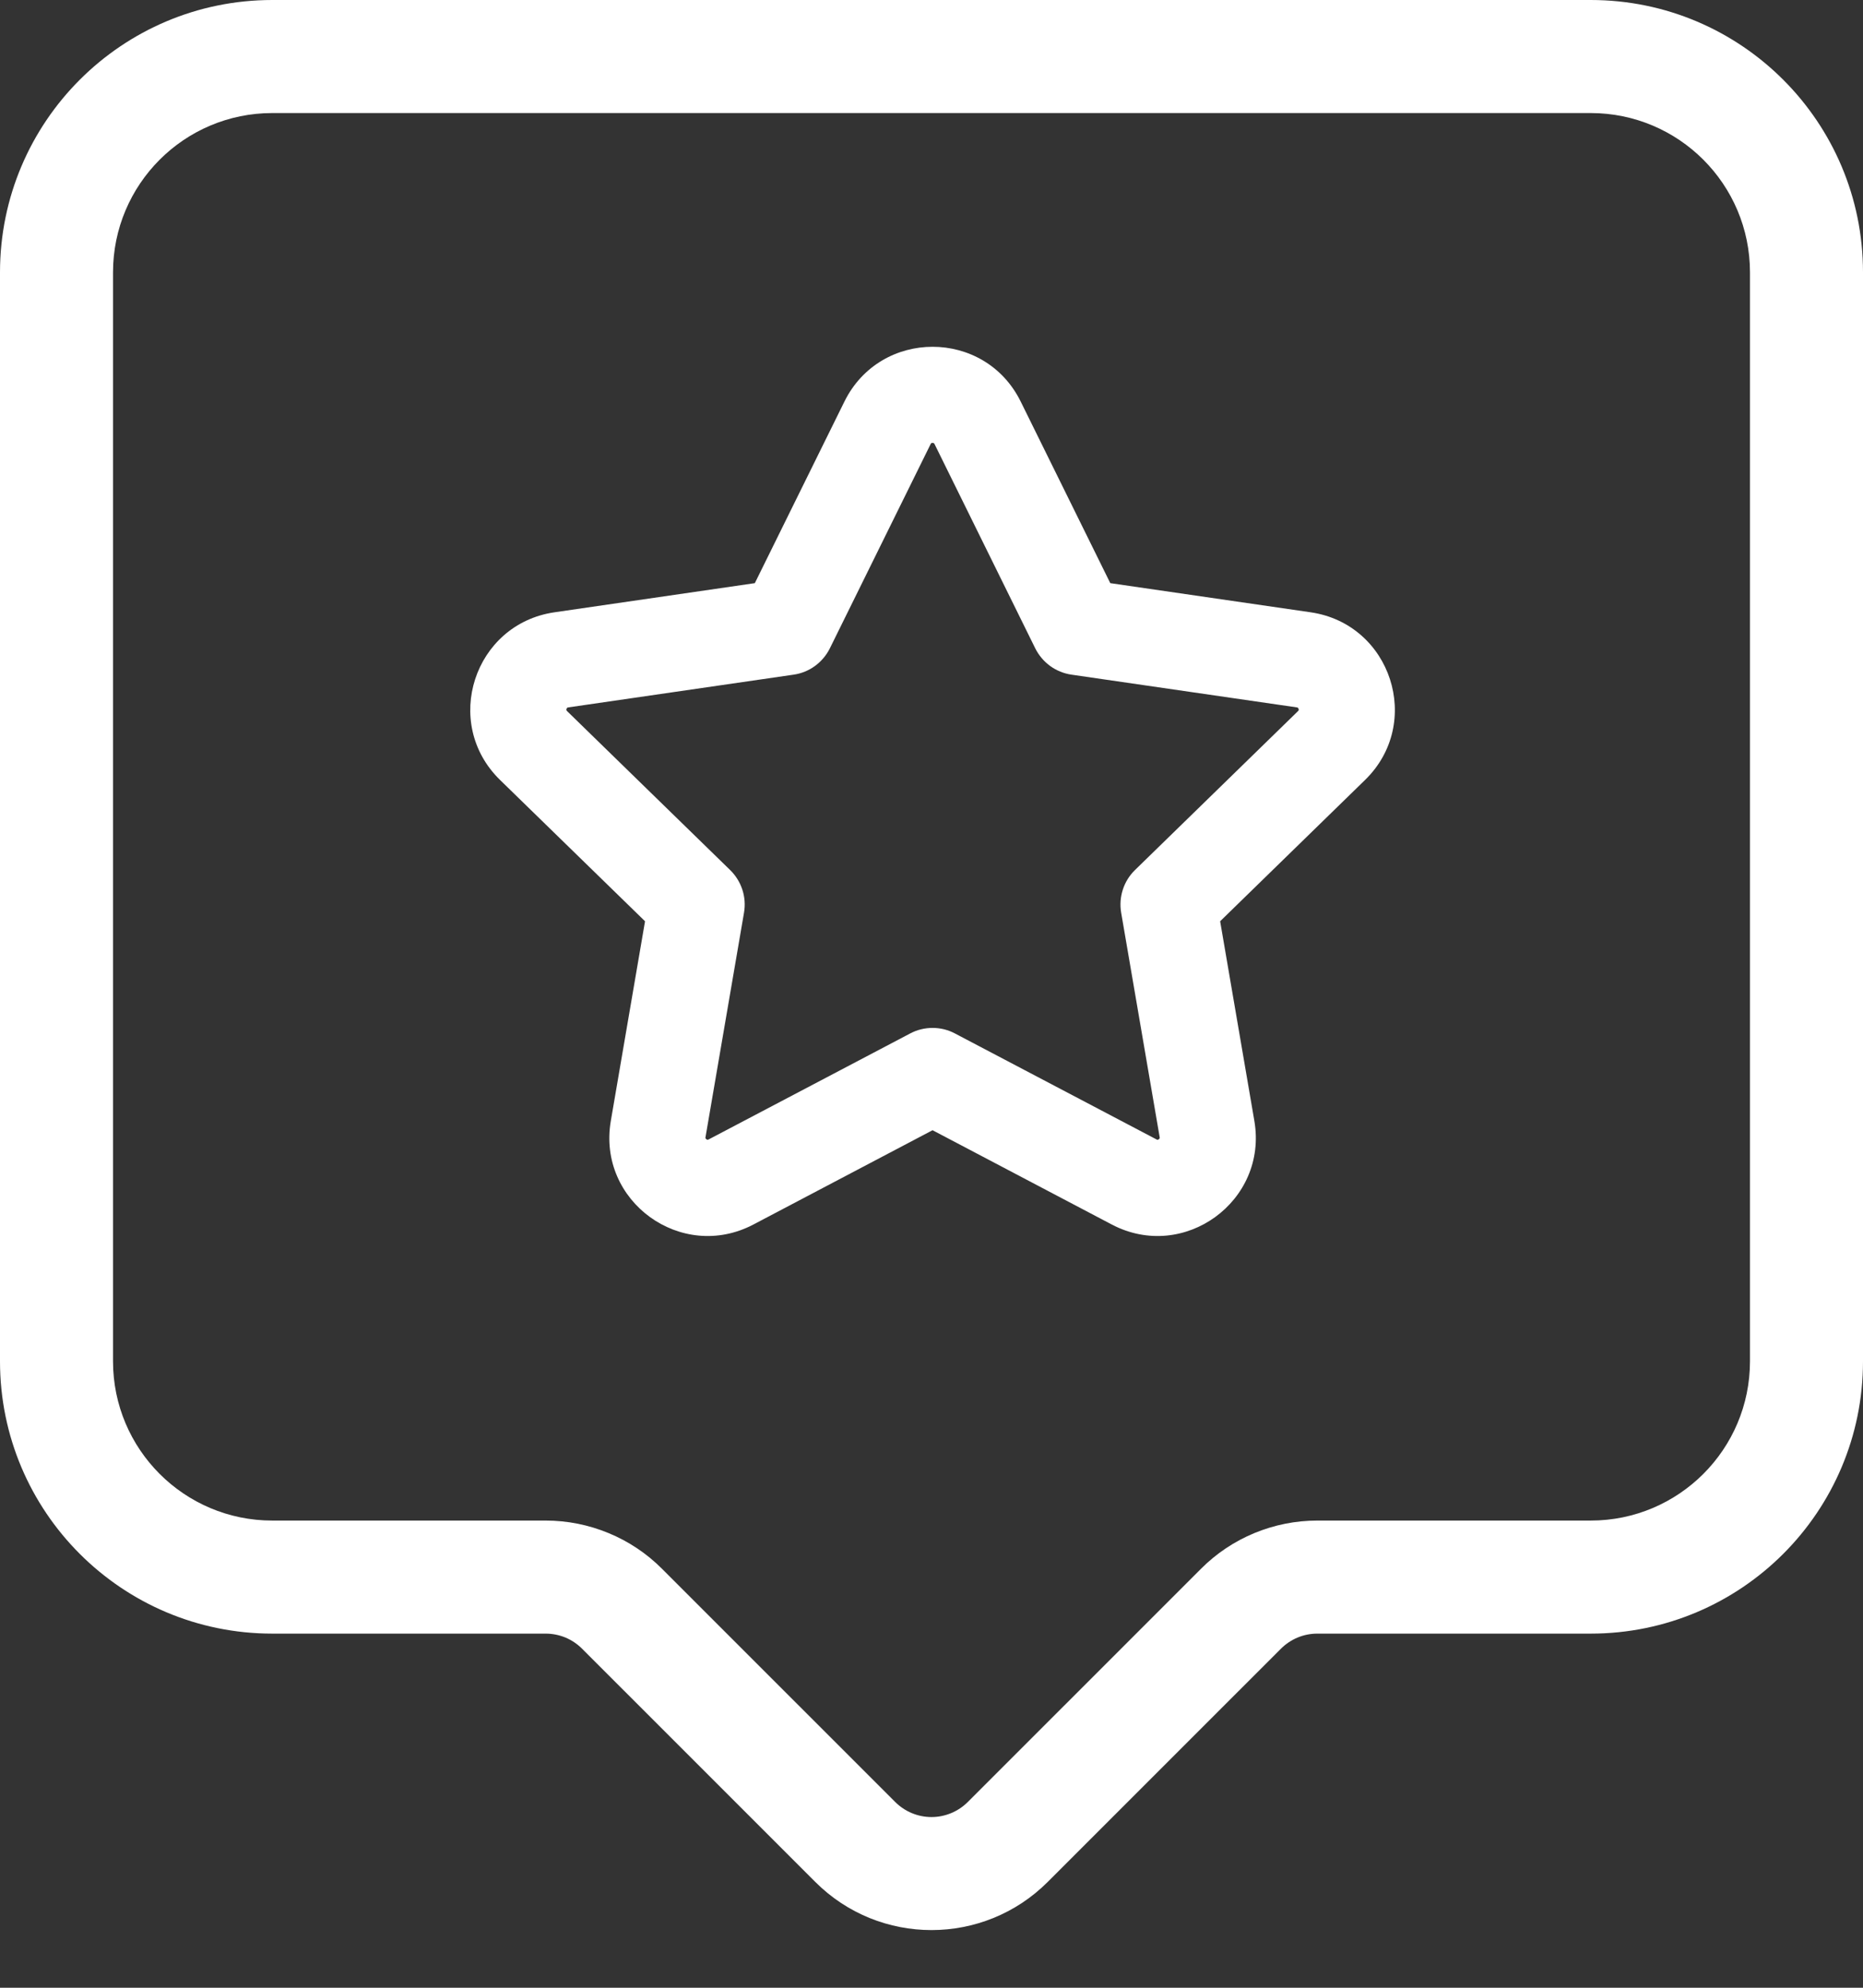
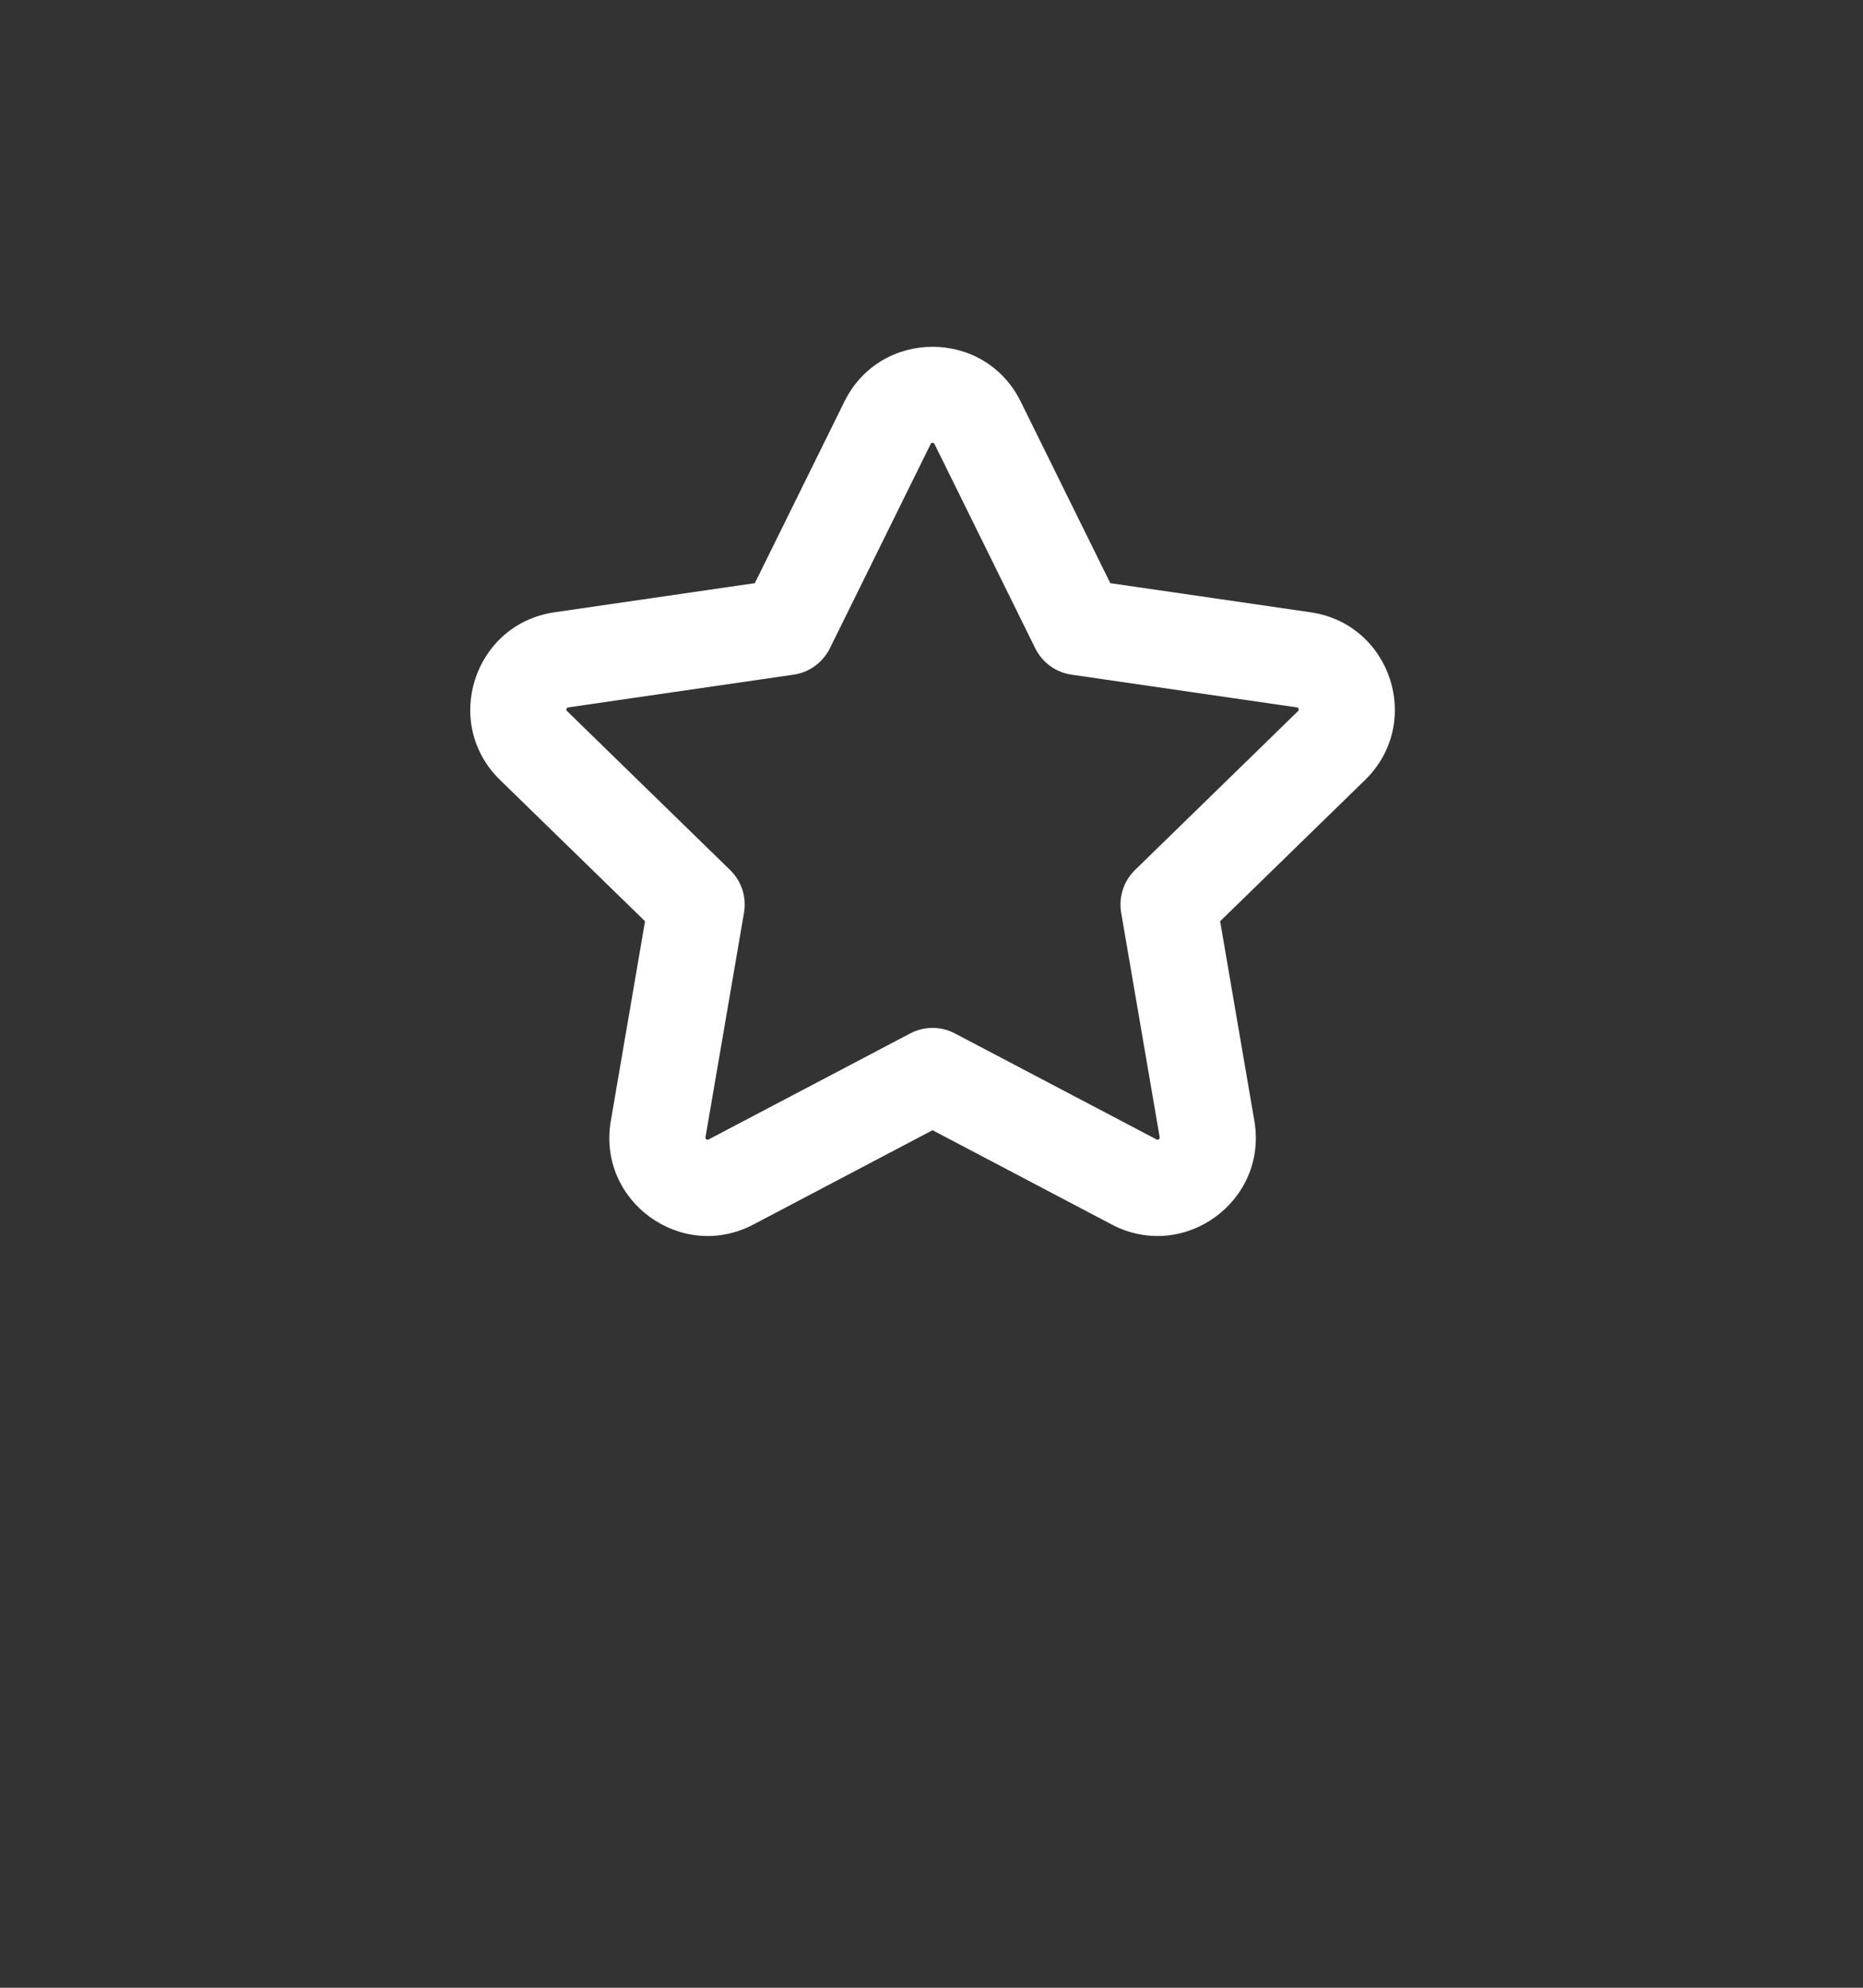
<svg xmlns="http://www.w3.org/2000/svg" width="30" height="32" viewBox="0 0 30 32" fill="none">
  <rect x="0" y="0" width="30" height="32" fill="#333333" stroke="none" />
-   <path fill-rule="evenodd" clip-rule="evenodd" d="M0 4.385C0 1.963 1.963 0 4.385 0H25.615C28.037 0 30 1.963 30 4.385V21.915C30 24.336 28.037 26.299 25.615 26.299H21.212C20.992 26.299 20.782 26.387 20.627 26.542L16.872 30.296C15.838 31.33 14.162 31.33 13.128 30.296L9.373 26.542C9.296 26.465 9.205 26.404 9.105 26.362C9.005 26.321 8.897 26.299 8.788 26.299H4.385C1.963 26.299 0 24.336 0 21.915V4.385ZM4.385 1.82C2.968 1.82 1.82 2.968 1.82 4.385V21.915C1.82 23.331 2.968 24.479 4.385 24.479H8.788C9.136 24.479 9.48 24.548 9.801 24.681C10.123 24.814 10.415 25.009 10.66 25.255L14.415 29.009C14.57 29.164 14.78 29.252 15 29.252C15.219 29.252 15.43 29.164 15.585 29.009L19.34 25.255C19.585 25.009 19.877 24.814 20.198 24.681C20.52 24.548 20.864 24.479 21.212 24.479H25.615C27.032 24.479 28.18 23.331 28.18 21.915V4.385C28.18 2.968 27.032 1.82 25.615 1.82H4.385Z" fill="white" />
  <path fill-rule="evenodd" clip-rule="evenodd" d="M13.598 6.464C14.179 5.289 15.856 5.289 16.436 6.464L17.879 9.388L21.105 9.857C22.403 10.046 22.921 11.64 21.982 12.556L19.648 14.831L20.199 18.045C20.42 19.337 19.064 20.323 17.903 19.713L15.017 18.195L12.132 19.713C10.971 20.323 9.614 19.337 9.836 18.045L10.387 14.831L8.052 12.556C7.113 11.64 7.631 10.046 8.929 9.857L12.155 9.388L13.598 6.464ZM14.994 7.136C14.991 7.14 14.988 7.145 14.986 7.149L13.363 10.438C13.307 10.55 13.225 10.647 13.124 10.721C13.023 10.795 12.905 10.843 12.78 10.861L9.152 11.388C9.147 11.389 9.142 11.39 9.137 11.392C9.136 11.392 9.135 11.393 9.134 11.394C9.129 11.399 9.125 11.405 9.123 11.412C9.121 11.418 9.12 11.426 9.121 11.433C9.122 11.434 9.122 11.435 9.123 11.436C9.125 11.44 9.128 11.444 9.132 11.448L11.758 14.007C11.848 14.095 11.915 14.203 11.954 14.322C11.993 14.441 12.002 14.568 11.981 14.692L11.361 18.306C11.36 18.311 11.359 18.316 11.36 18.321C11.36 18.323 11.36 18.324 11.361 18.325C11.362 18.328 11.366 18.334 11.375 18.34C11.38 18.345 11.387 18.348 11.394 18.349C11.395 18.349 11.396 18.349 11.398 18.349C11.402 18.348 11.407 18.346 11.412 18.343L14.657 16.637C14.768 16.578 14.892 16.548 15.017 16.548C15.143 16.548 15.266 16.578 15.377 16.637L18.623 18.343C18.631 18.347 18.636 18.348 18.637 18.349C18.638 18.349 18.639 18.349 18.641 18.349C18.648 18.348 18.654 18.345 18.66 18.34C18.666 18.336 18.671 18.331 18.674 18.325C18.674 18.324 18.674 18.323 18.675 18.321C18.675 18.316 18.675 18.311 18.674 18.306L18.054 14.692C18.033 14.568 18.042 14.441 18.081 14.322C18.119 14.203 18.186 14.095 18.276 14.007L20.902 11.448C20.906 11.444 20.909 11.44 20.912 11.436C20.912 11.435 20.913 11.434 20.913 11.434L20.913 11.433C20.914 11.426 20.913 11.418 20.911 11.412C20.909 11.405 20.905 11.399 20.9 11.394C20.899 11.393 20.898 11.392 20.897 11.392C20.893 11.39 20.888 11.389 20.883 11.388L17.254 10.861C17.13 10.843 17.012 10.795 16.91 10.721C16.809 10.647 16.727 10.55 16.671 10.438L15.049 7.149C15.046 7.145 15.044 7.14 15.04 7.136C15.04 7.136 15.039 7.135 15.038 7.134C15.031 7.131 15.024 7.13 15.017 7.13C15.01 7.13 15.003 7.131 14.997 7.134C14.996 7.135 14.995 7.136 14.994 7.136Z" fill="white" />
</svg>